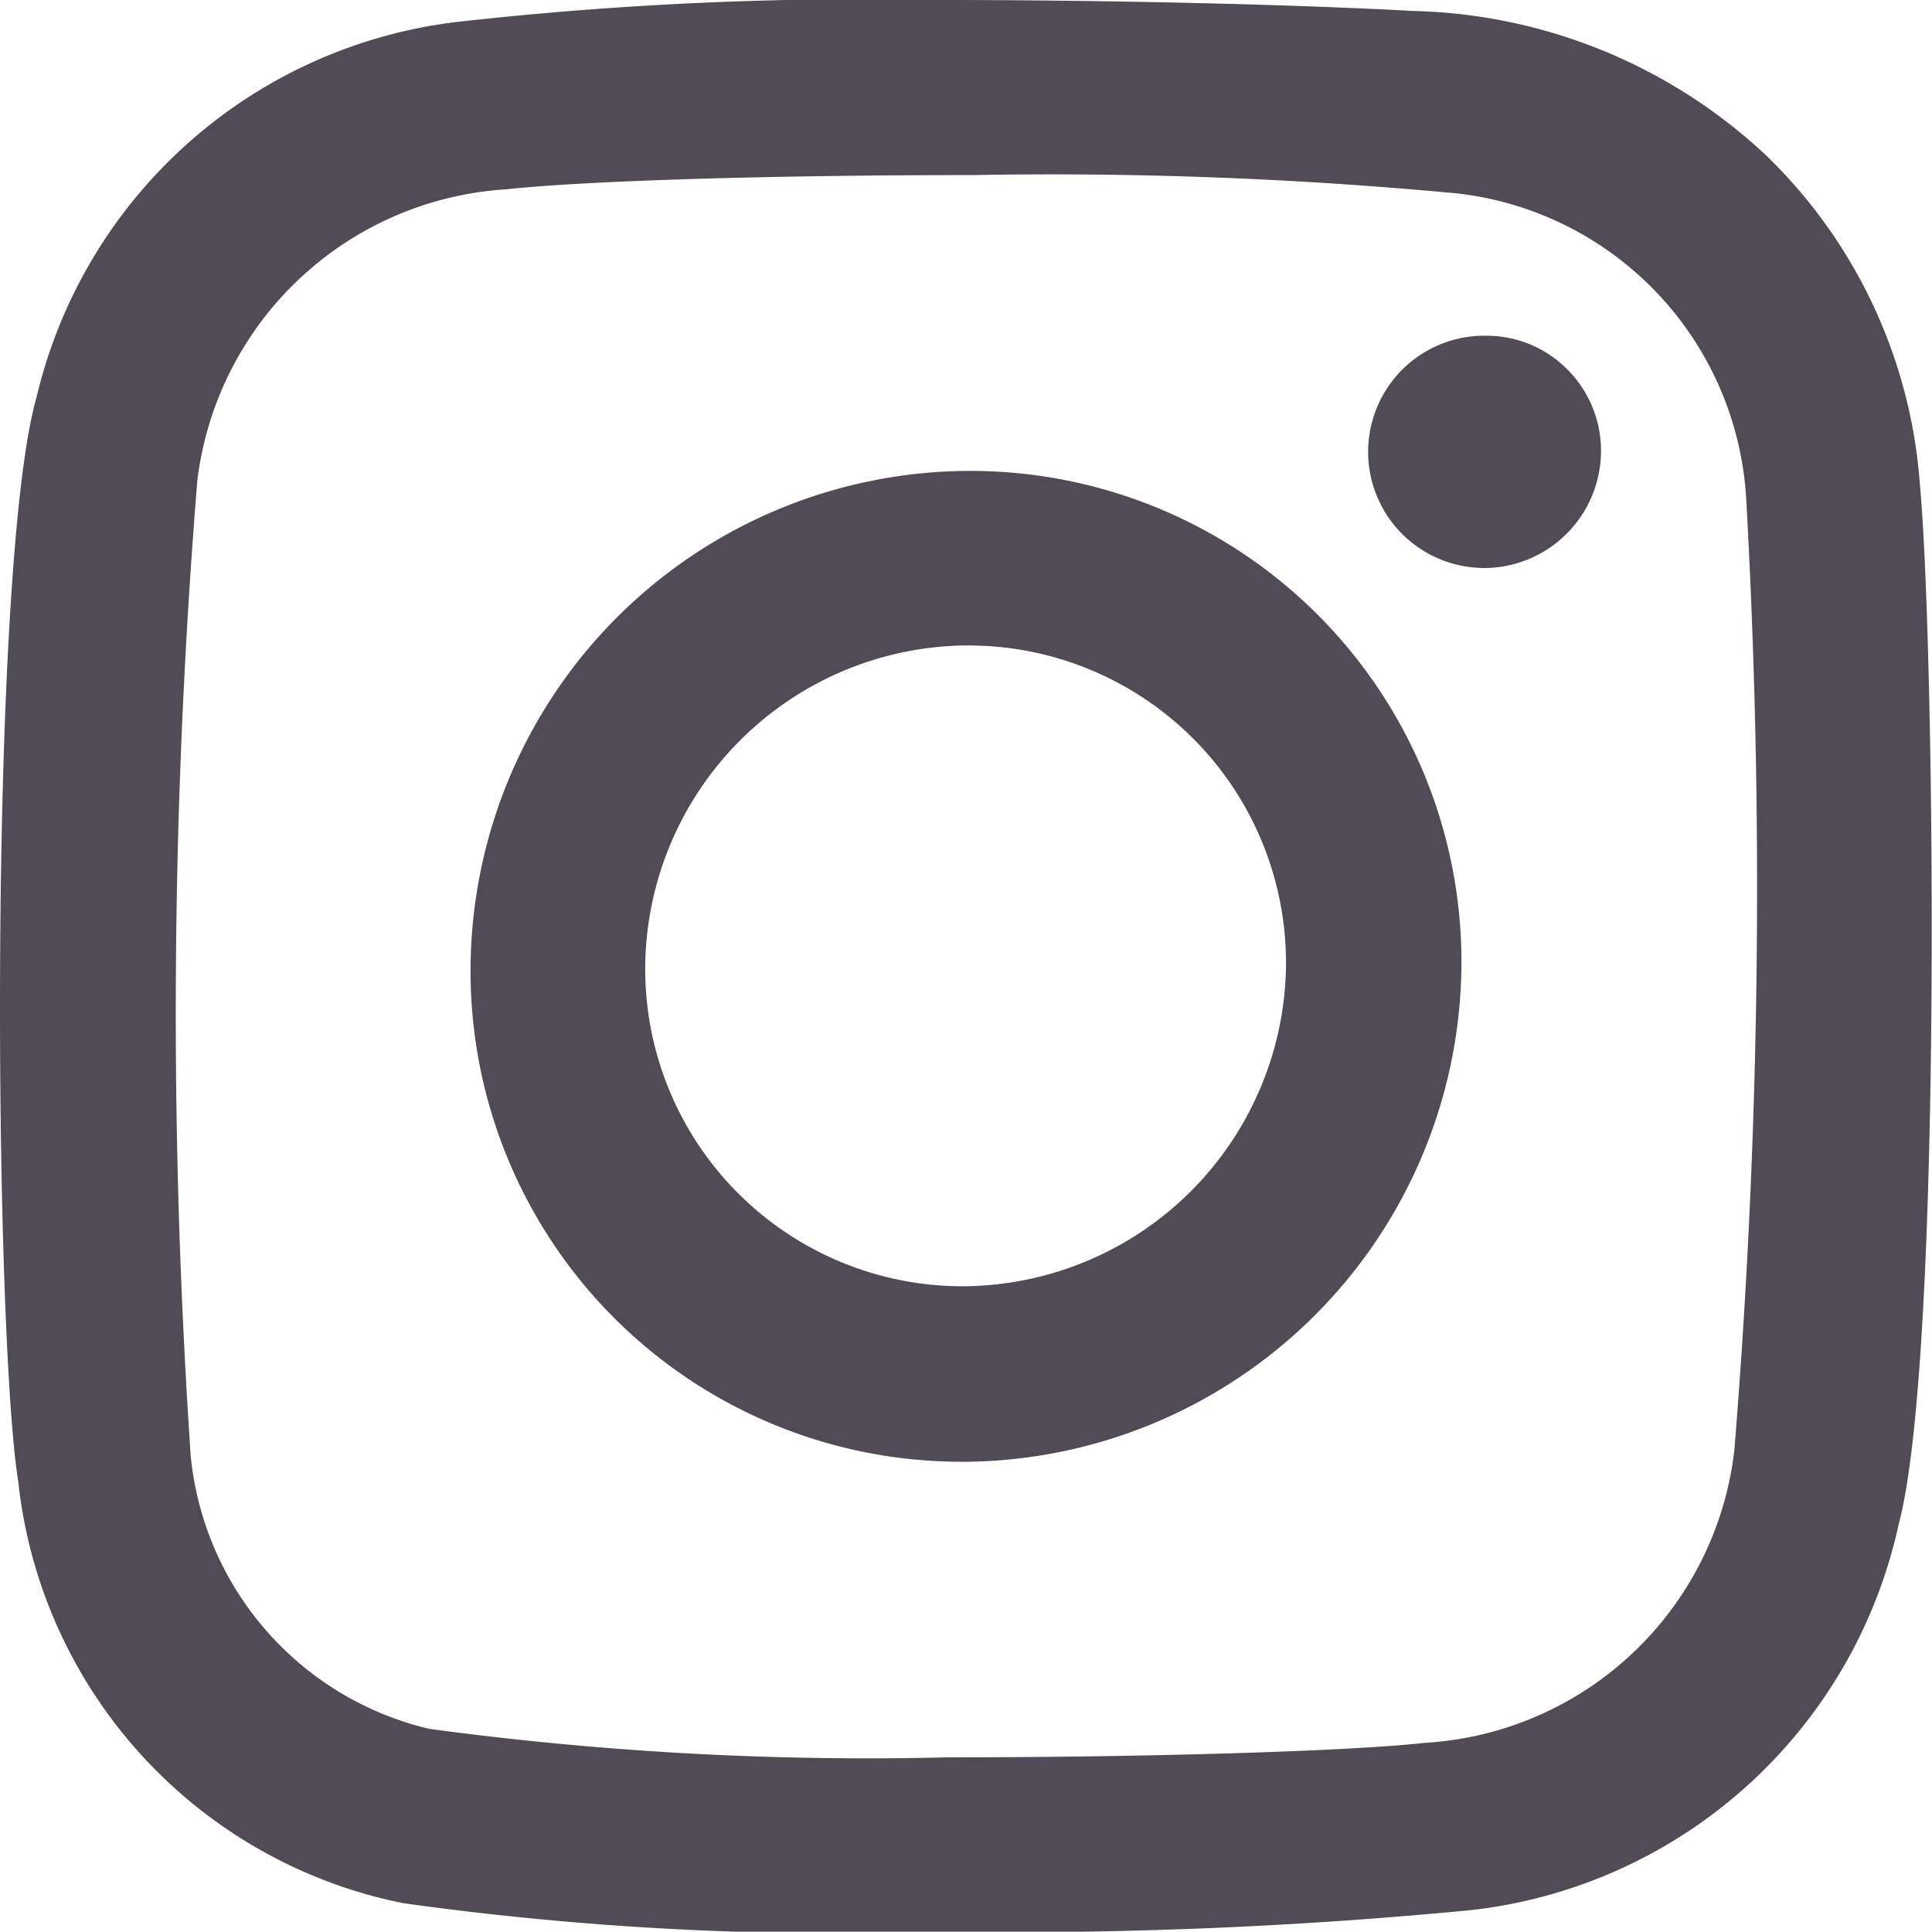
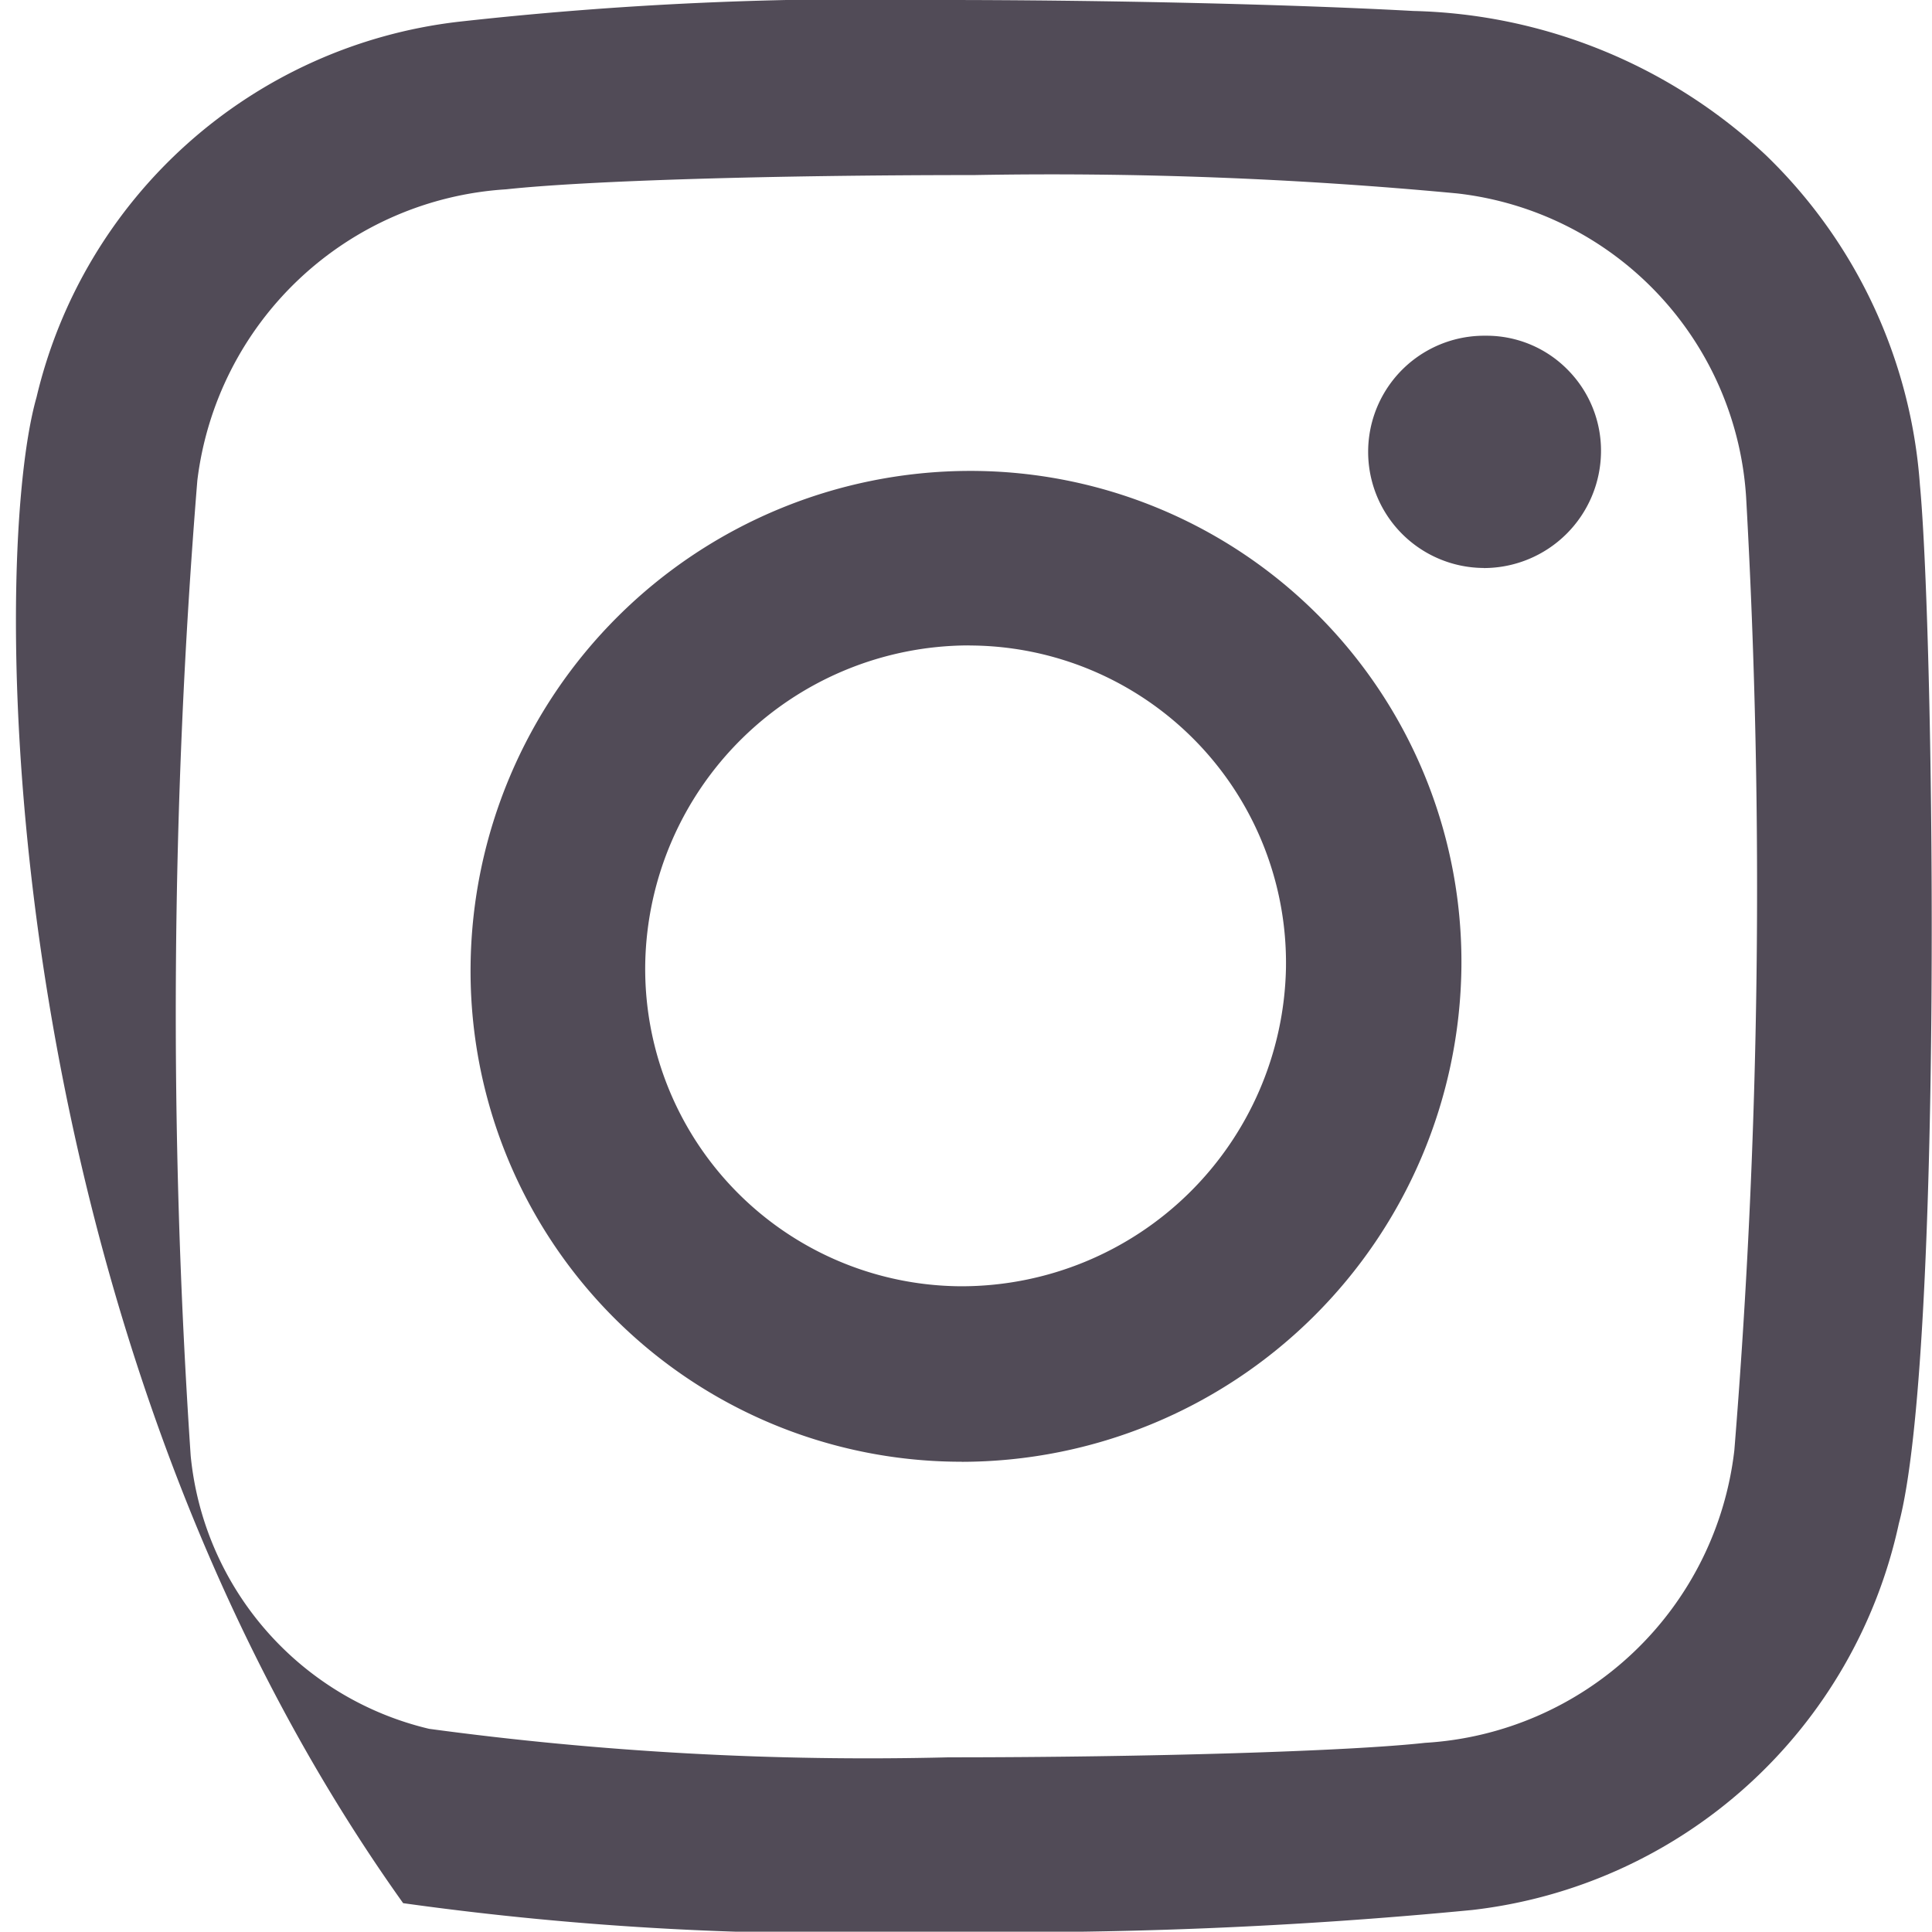
<svg xmlns="http://www.w3.org/2000/svg" width="24.124" height="24.12" viewBox="0 0 24.124 24.12">
-   <path id="Union_2" data-name="Union 2" d="M11.734,24.12a39.221,39.221,0,0,1-6.7-.356A6.027,6.027,0,0,1,.228,18.5C-.076,16.6-.145,7.068.456,4.961A6.143,6.143,0,0,1,5.714.273,45.645,45.645,0,0,1,11.759,0c2.063,0,4.375.054,5.89.137a6.668,6.668,0,0,1,4.4,1.8,6.349,6.349,0,0,1,1.924,4.116c.182,1.922.291,10.89-.263,12.971a6.169,6.169,0,0,1-5.326,4.825A59.71,59.71,0,0,1,11.734,24.12Zm.428-21.934c-2.546,0-4.839.07-5.843.178A4.144,4.144,0,0,0,2.464,6a82.226,82.226,0,0,0-.083,12.177,3.893,3.893,0,0,0,2.977,3.41,40.829,40.829,0,0,0,6.488.356c2.5,0,5-.076,5.948-.181a4.135,4.135,0,0,0,3.862-3.653,87.028,87.028,0,0,0,.15-11.848,4.075,4.075,0,0,0-3.613-3.846A53.982,53.982,0,0,0,12.161,2.186Zm-.153,16.066a6.126,6.126,0,0,1-6.133-6.19A6.243,6.243,0,0,1,12.1,5.88h.015a6.13,6.13,0,0,1,6.133,6.192A6.248,6.248,0,0,1,12.008,18.253Zm.08-10.193a4.048,4.048,0,0,0-4.032,3.963,3.963,3.963,0,0,0,3.931,4.039l.035,0A4.054,4.054,0,0,0,16.057,12.1,3.963,3.963,0,0,0,12.125,8.06Zm6.438-.967a1.449,1.449,0,0,1,.013-2.9h.017a1.421,1.421,0,0,1,1.016.423,1.435,1.435,0,0,1,.418,1.03A1.464,1.464,0,0,1,18.526,7.093Z" transform="translate(0 0)" fill="#514b57" />
+   <path id="Union_2" data-name="Union 2" d="M11.734,24.12a39.221,39.221,0,0,1-6.7-.356C-.076,16.6-.145,7.068.456,4.961A6.143,6.143,0,0,1,5.714.273,45.645,45.645,0,0,1,11.759,0c2.063,0,4.375.054,5.89.137a6.668,6.668,0,0,1,4.4,1.8,6.349,6.349,0,0,1,1.924,4.116c.182,1.922.291,10.89-.263,12.971a6.169,6.169,0,0,1-5.326,4.825A59.71,59.71,0,0,1,11.734,24.12Zm.428-21.934c-2.546,0-4.839.07-5.843.178A4.144,4.144,0,0,0,2.464,6a82.226,82.226,0,0,0-.083,12.177,3.893,3.893,0,0,0,2.977,3.41,40.829,40.829,0,0,0,6.488.356c2.5,0,5-.076,5.948-.181a4.135,4.135,0,0,0,3.862-3.653,87.028,87.028,0,0,0,.15-11.848,4.075,4.075,0,0,0-3.613-3.846A53.982,53.982,0,0,0,12.161,2.186Zm-.153,16.066a6.126,6.126,0,0,1-6.133-6.19A6.243,6.243,0,0,1,12.1,5.88h.015a6.13,6.13,0,0,1,6.133,6.192A6.248,6.248,0,0,1,12.008,18.253Zm.08-10.193a4.048,4.048,0,0,0-4.032,3.963,3.963,3.963,0,0,0,3.931,4.039l.035,0A4.054,4.054,0,0,0,16.057,12.1,3.963,3.963,0,0,0,12.125,8.06Zm6.438-.967a1.449,1.449,0,0,1,.013-2.9h.017a1.421,1.421,0,0,1,1.016.423,1.435,1.435,0,0,1,.418,1.03A1.464,1.464,0,0,1,18.526,7.093Z" transform="translate(0 0)" fill="#514b57" />
</svg>